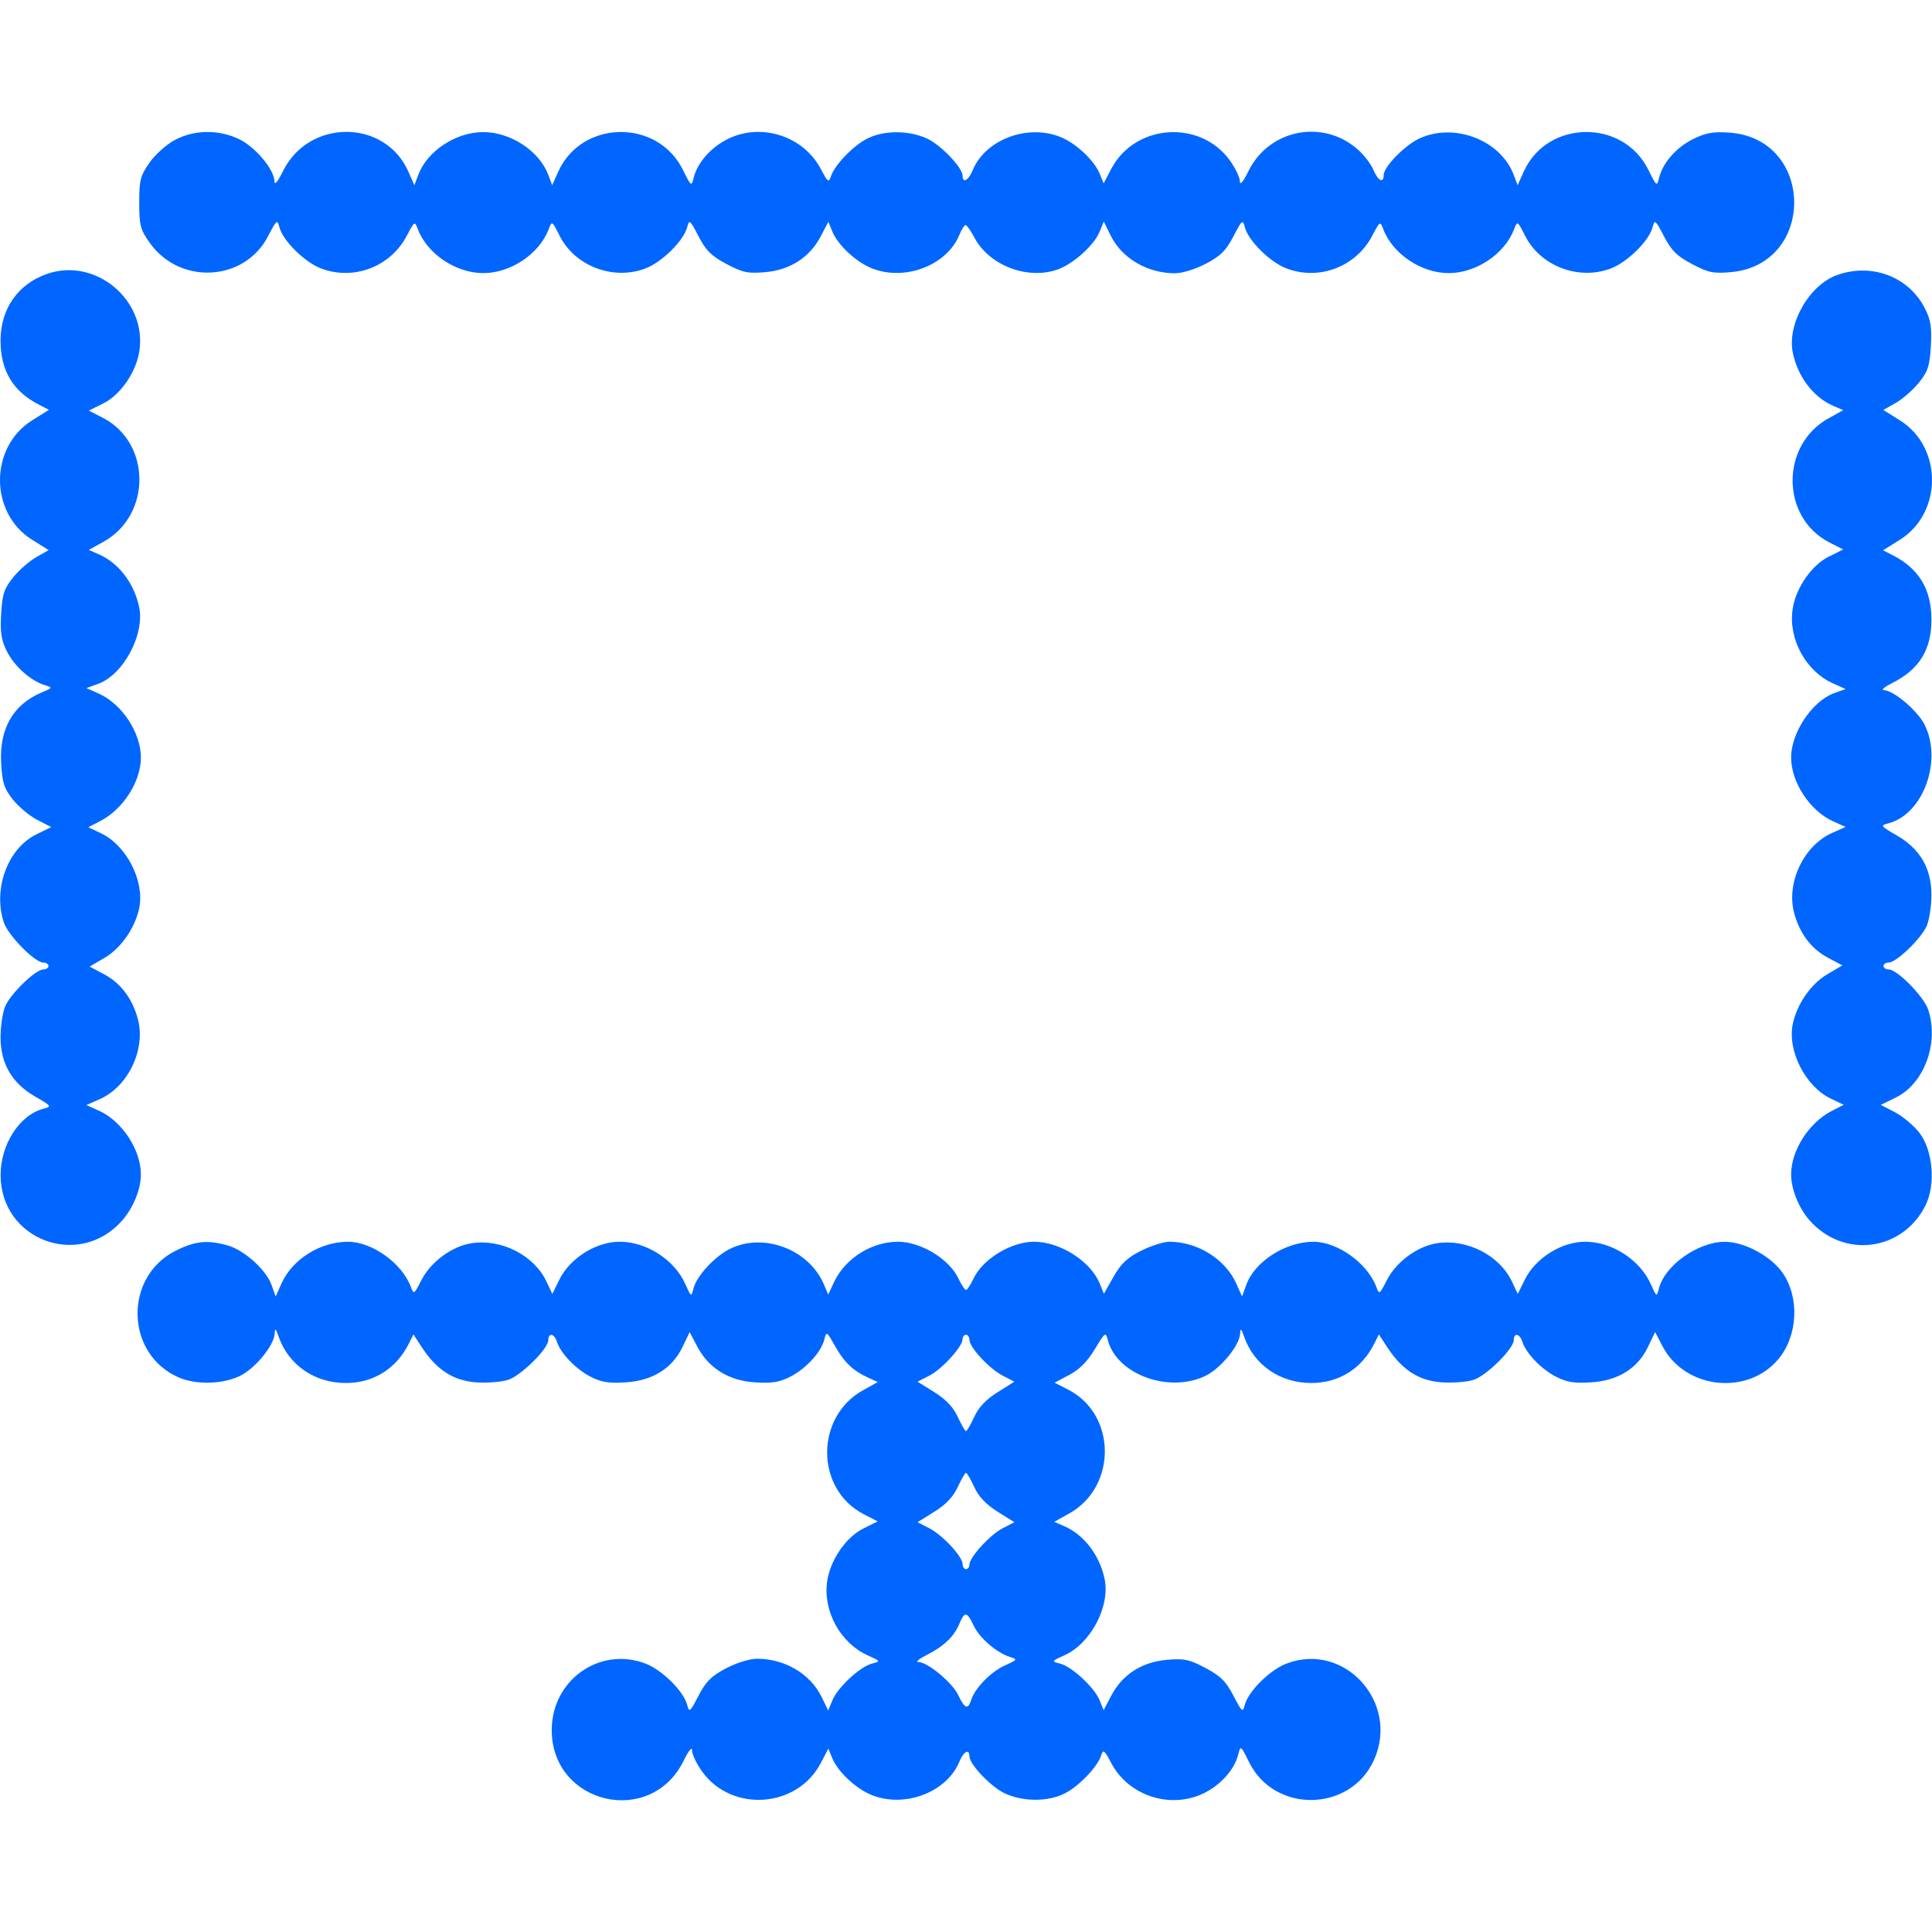
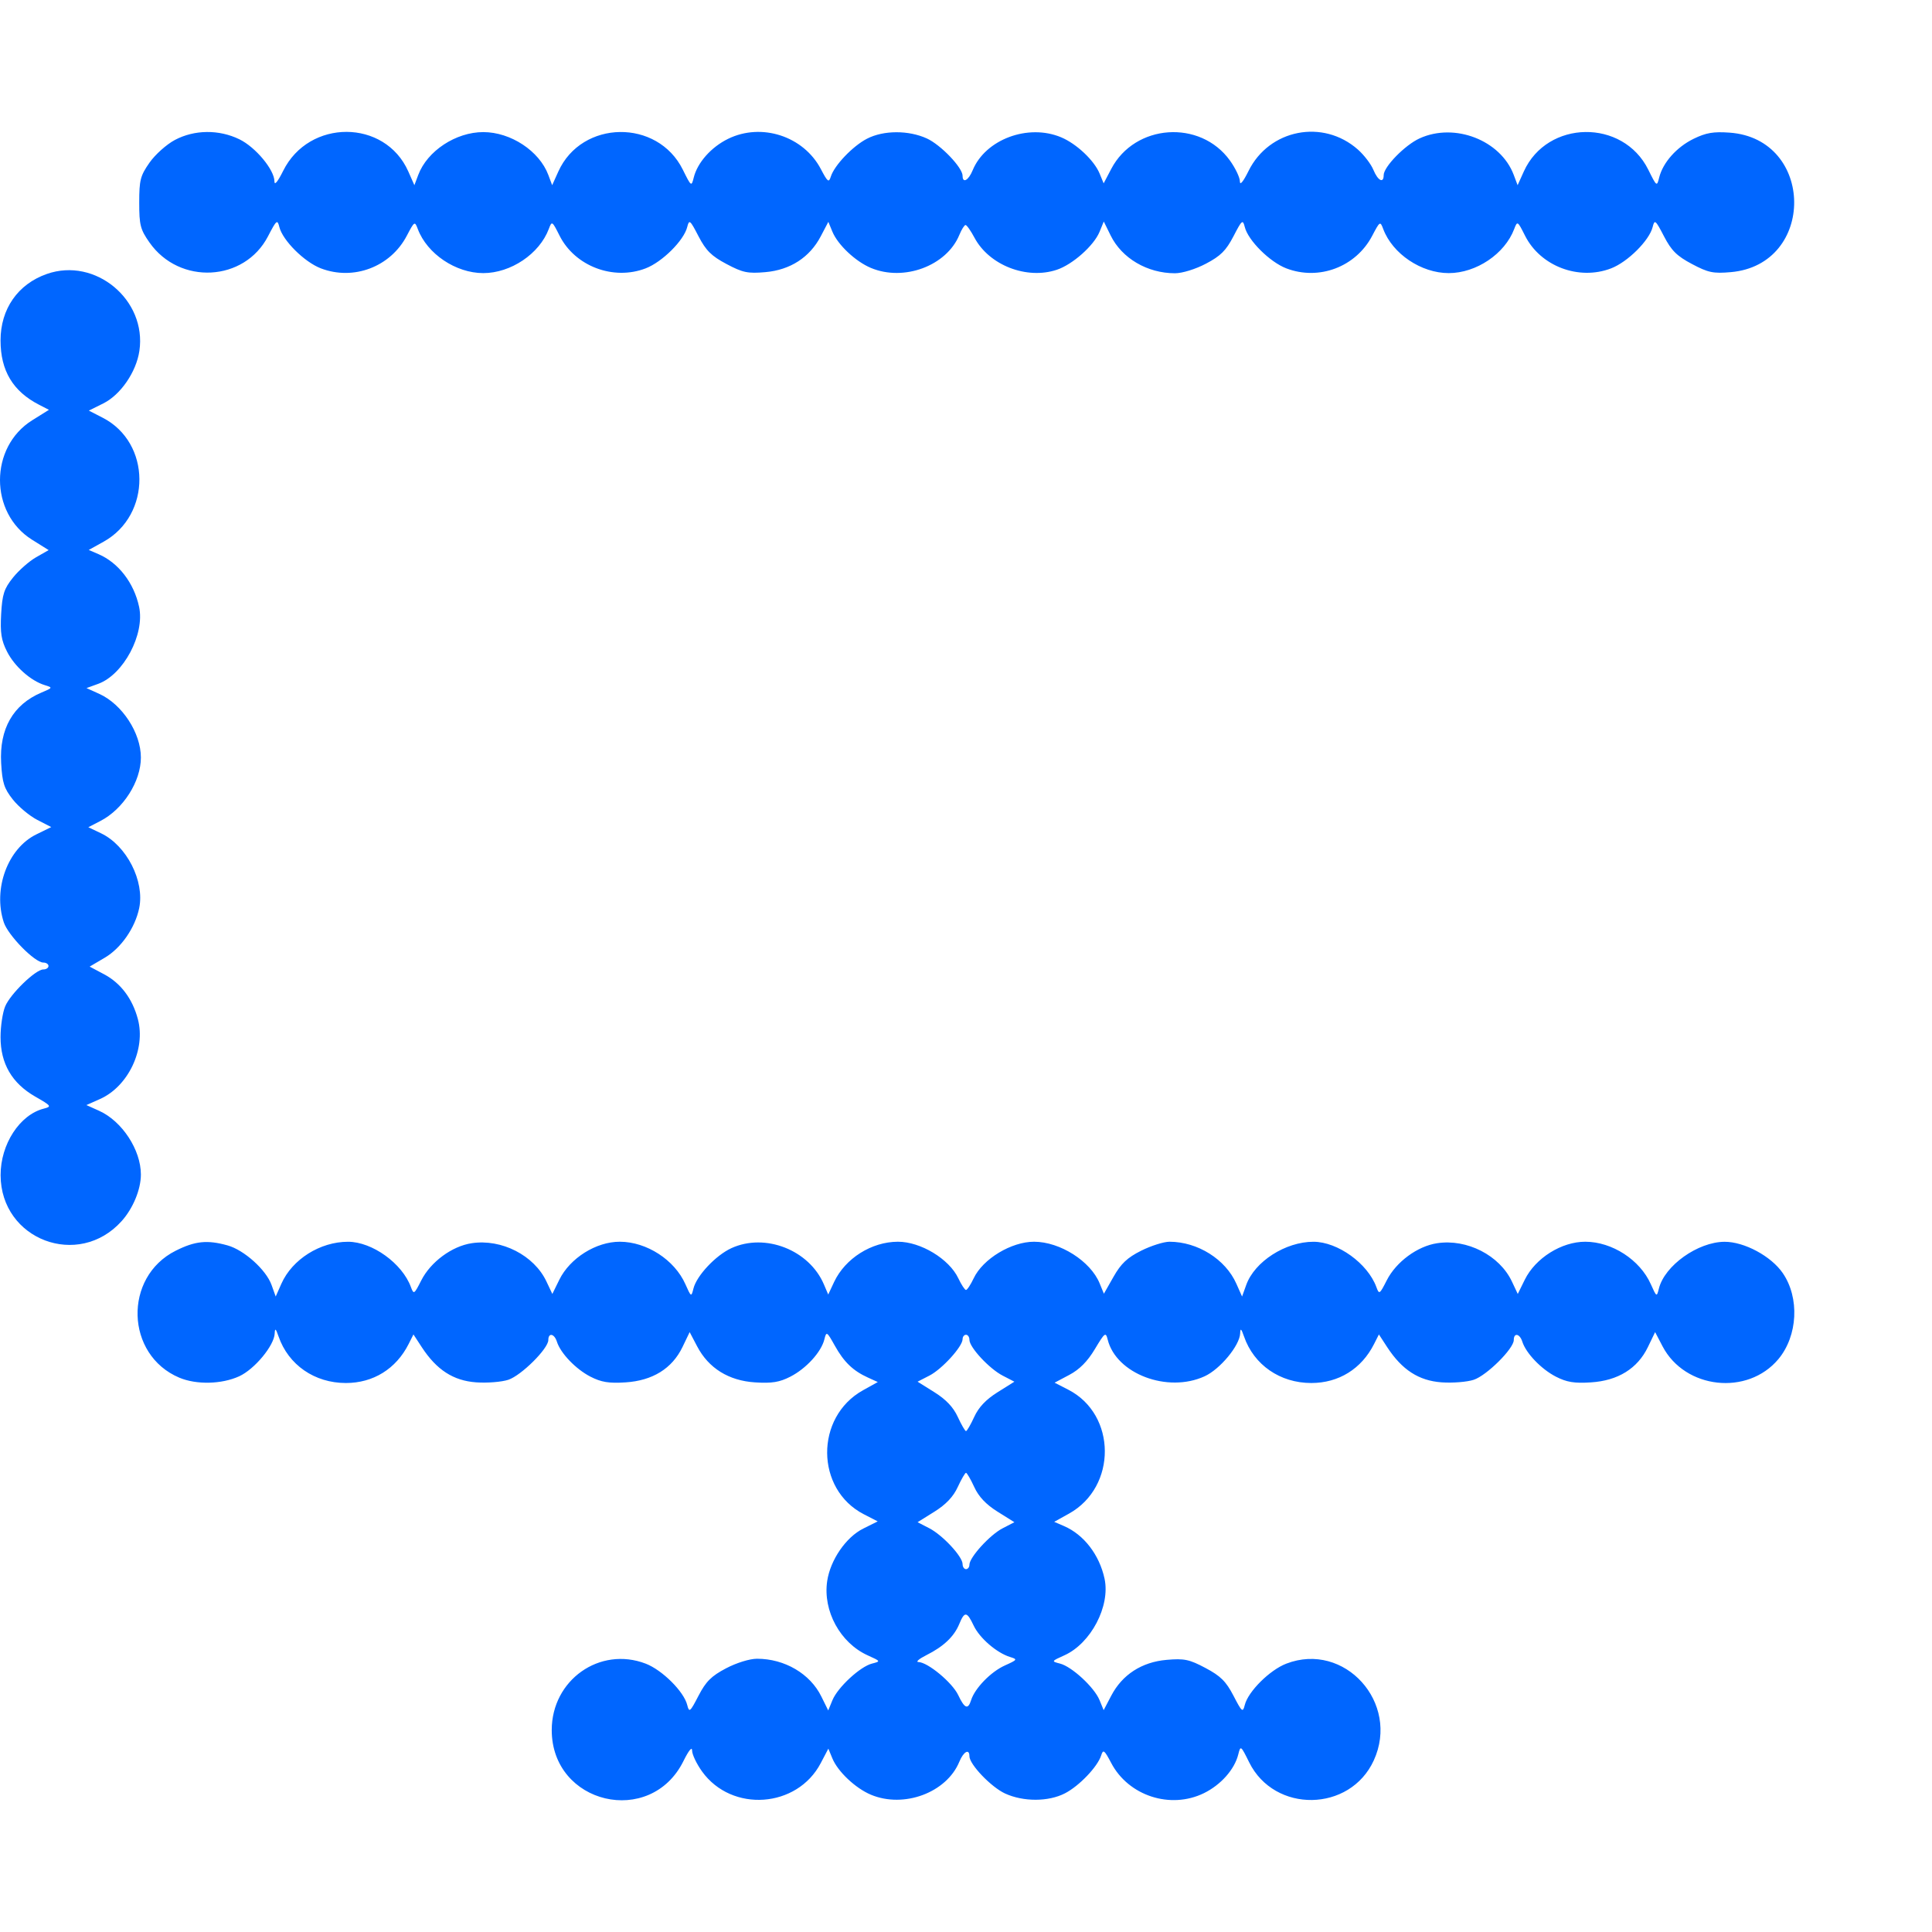
<svg xmlns="http://www.w3.org/2000/svg" width="64" height="64" viewBox="0 0 64 64" fill="none">
  <path d="M4.952 5.389C5.139 5.121 5.517 4.783 5.792 4.637C6.439 4.293 7.254 4.284 7.932 4.615C8.467 4.876 9.091 5.626 9.091 6.009C9.091 6.153 9.201 6.02 9.379 5.662C10.236 3.931 12.751 3.94 13.524 5.676L13.727 6.135L13.855 5.795C14.153 5 15.101 4.376 16.009 4.376C16.918 4.376 17.865 5 18.164 5.795L18.291 6.135L18.496 5.681C19.271 3.966 21.782 3.929 22.619 5.62C22.897 6.182 22.905 6.188 22.981 5.882C23.104 5.384 23.56 4.872 24.121 4.598C25.23 4.057 26.62 4.511 27.192 5.601C27.417 6.03 27.456 6.06 27.522 5.85C27.64 5.475 28.252 4.835 28.724 4.593C29.27 4.312 30.098 4.31 30.704 4.587C31.166 4.799 31.887 5.552 31.887 5.824C31.887 6.085 32.083 5.977 32.221 5.64C32.642 4.617 34.058 4.089 35.151 4.548C35.663 4.763 36.247 5.314 36.427 5.751L36.56 6.074L36.812 5.594C37.594 4.102 39.759 3.95 40.743 5.317C40.924 5.569 41.073 5.88 41.073 6.009C41.073 6.153 41.183 6.02 41.36 5.662C42.044 4.281 43.826 3.932 44.981 4.953C45.187 5.135 45.418 5.438 45.495 5.626C45.644 5.987 45.836 6.086 45.836 5.802C45.836 5.527 46.539 4.806 47.026 4.584C48.188 4.053 49.713 4.645 50.145 5.795L50.273 6.135L50.478 5.681C51.253 3.966 53.764 3.929 54.601 5.62C54.879 6.182 54.887 6.188 54.962 5.882C55.086 5.384 55.541 4.872 56.103 4.598C56.514 4.397 56.763 4.355 57.297 4.394C60.123 4.599 60.158 8.767 57.336 9.015C56.753 9.066 56.587 9.032 56.047 8.745C55.548 8.481 55.367 8.301 55.122 7.828C54.839 7.283 54.811 7.261 54.746 7.521C54.635 7.967 53.919 8.679 53.37 8.89C52.298 9.302 51.026 8.818 50.518 7.806C50.272 7.317 50.264 7.312 50.16 7.586C49.849 8.41 48.903 9.047 47.991 9.047C47.08 9.047 46.132 8.41 45.822 7.589C45.721 7.319 45.711 7.325 45.456 7.811C44.916 8.842 43.692 9.305 42.609 8.889C42.062 8.678 41.346 7.966 41.235 7.521C41.17 7.261 41.142 7.283 40.86 7.828C40.615 8.299 40.434 8.48 39.95 8.734C39.603 8.917 39.165 9.052 38.922 9.052C38.007 9.052 37.163 8.556 36.792 7.801L36.564 7.338L36.424 7.68C36.235 8.138 35.531 8.763 35.007 8.937C34.009 9.269 32.77 8.787 32.283 7.878C32.159 7.645 32.025 7.454 31.985 7.454C31.946 7.454 31.853 7.602 31.779 7.783C31.358 8.806 29.942 9.334 28.849 8.875C28.337 8.66 27.753 8.109 27.573 7.672L27.44 7.349L27.188 7.829C26.823 8.526 26.178 8.943 25.355 9.015C24.771 9.066 24.605 9.032 24.065 8.745C23.567 8.481 23.386 8.301 23.14 7.828C22.858 7.283 22.83 7.261 22.765 7.521C22.654 7.967 21.938 8.679 21.388 8.89C20.317 9.302 19.045 8.818 18.536 7.806C18.29 7.317 18.282 7.312 18.179 7.586C17.868 8.41 16.921 9.047 16.009 9.047C15.099 9.047 14.151 8.41 13.841 7.589C13.739 7.319 13.73 7.325 13.475 7.811C12.934 8.842 11.711 9.305 10.627 8.889C10.08 8.678 9.365 7.966 9.254 7.521C9.189 7.261 9.161 7.283 8.878 7.828C8.096 9.337 5.945 9.449 4.952 8.033C4.649 7.601 4.612 7.457 4.612 6.712C4.612 5.966 4.649 5.822 4.952 5.389Z" fill="#0066FF" />
  <path d="M0.018 11.277C0.018 10.235 0.59 9.413 1.55 9.076C3.156 8.51 4.869 9.935 4.617 11.626C4.513 12.324 3.994 13.079 3.423 13.363L2.943 13.602L3.402 13.838C5.01 14.663 5.026 17.058 3.431 17.945L2.94 18.218L3.265 18.358C3.924 18.642 4.439 19.311 4.608 20.103C4.802 21.011 4.092 22.347 3.253 22.653L2.865 22.794L3.286 22.984C4.044 23.326 4.667 24.276 4.667 25.093C4.667 25.888 4.082 26.805 3.326 27.196L2.926 27.403L3.347 27.604C4.195 28.009 4.796 29.188 4.611 30.083C4.475 30.736 4.012 31.405 3.476 31.722L2.97 32.02L3.45 32.275C3.999 32.567 4.386 33.08 4.567 33.758C4.834 34.757 4.249 35.991 3.309 36.408L2.862 36.607L3.284 36.797C4.044 37.14 4.667 38.09 4.667 38.907C4.667 39.401 4.408 40.029 4.03 40.45C2.6 42.043 0.026 41.069 0.02 38.931C0.017 37.905 0.653 36.926 1.453 36.724C1.719 36.656 1.703 36.633 1.165 36.325C0.395 35.882 0.018 35.235 0.018 34.355C0.018 33.998 0.087 33.54 0.171 33.338C0.344 32.922 1.179 32.114 1.436 32.114C1.53 32.114 1.606 32.063 1.606 32C1.606 31.937 1.529 31.886 1.434 31.886C1.151 31.886 0.267 30.985 0.125 30.552C-0.238 29.444 0.258 28.103 1.202 27.641L1.698 27.398L1.233 27.159C0.978 27.027 0.614 26.724 0.425 26.485C0.135 26.118 0.075 25.93 0.038 25.276C-0.025 24.144 0.434 23.34 1.371 22.943C1.75 22.783 1.752 22.778 1.483 22.696C1.018 22.553 0.481 22.076 0.233 21.585C0.042 21.21 0.004 20.963 0.038 20.343C0.075 19.685 0.134 19.503 0.43 19.134C0.621 18.895 0.965 18.592 1.194 18.461L1.612 18.223L1.06 17.878C-0.355 16.992 -0.353 14.811 1.064 13.924L1.621 13.576L1.302 13.412C0.43 12.966 0.018 12.282 0.018 11.277Z" fill="#0066FF" />
-   <path d="M59.392 11.701C59.187 10.744 59.928 9.438 60.863 9.108C62.013 8.702 63.236 9.17 63.767 10.219C63.958 10.594 63.996 10.842 63.962 11.462C63.925 12.119 63.866 12.301 63.57 12.671C63.379 12.909 63.035 13.212 62.806 13.343L62.388 13.581L62.94 13.927C64.355 14.812 64.353 16.994 62.936 17.88L62.379 18.229L62.699 18.392C63.57 18.838 63.981 19.523 63.981 20.527C63.981 21.53 63.579 22.177 62.667 22.634C62.423 22.757 62.305 22.859 62.405 22.862C62.729 22.87 63.516 23.537 63.752 24.002C64.359 25.201 63.703 26.984 62.547 27.276C62.281 27.344 62.297 27.366 62.834 27.675C63.605 28.118 63.981 28.765 63.981 29.645C63.981 30.002 63.913 30.46 63.829 30.662C63.656 31.078 62.821 31.886 62.564 31.886C62.47 31.886 62.394 31.937 62.394 32C62.394 32.063 62.471 32.114 62.566 32.114C62.849 32.114 63.733 33.015 63.875 33.448C64.238 34.556 63.742 35.897 62.798 36.359L62.302 36.601L62.767 36.841C63.022 36.973 63.386 37.276 63.575 37.515C64.034 38.096 64.131 39.251 63.778 39.945C63.005 41.462 61.055 41.699 59.932 40.412C59.584 40.013 59.333 39.383 59.333 38.907C59.333 38.112 59.918 37.195 60.674 36.804L61.075 36.597L60.653 36.396C59.805 35.991 59.204 34.812 59.389 33.917C59.525 33.264 59.988 32.595 60.524 32.278L61.031 31.98L60.55 31.724C60.001 31.433 59.614 30.92 59.433 30.242C59.166 29.243 59.751 28.009 60.691 27.592L61.138 27.393L60.716 27.203C59.956 26.86 59.333 25.91 59.333 25.093C59.333 24.271 60.03 23.227 60.753 22.964L61.135 22.825L60.714 22.635C59.815 22.23 59.237 21.162 59.383 20.178C59.487 19.48 60.006 18.726 60.577 18.442L61.057 18.202L60.598 17.967C58.99 17.141 58.974 14.746 60.569 13.86L61.06 13.587L60.734 13.447C60.076 13.163 59.562 12.494 59.392 11.701Z" fill="#0066FF" />
  <path fill-rule="evenodd" clip-rule="evenodd" d="M5.82 41.432C4.079 42.305 4.154 44.886 5.942 45.638C6.508 45.876 7.344 45.856 7.922 45.592C8.433 45.359 9.085 44.572 9.1 44.17C9.107 43.984 9.136 44.006 9.228 44.273C9.555 45.215 10.422 45.814 11.457 45.814C12.365 45.814 13.119 45.346 13.535 44.525L13.696 44.205L13.974 44.63C14.464 45.379 15.017 45.737 15.772 45.792C16.139 45.818 16.619 45.78 16.839 45.707C17.269 45.564 18.164 44.675 18.164 44.39C18.164 44.138 18.363 44.176 18.448 44.445C18.568 44.827 19.074 45.354 19.558 45.603C19.917 45.787 20.17 45.829 20.721 45.793C21.617 45.736 22.264 45.335 22.607 44.625L22.846 44.128L23.094 44.6C23.472 45.322 24.139 45.737 25.009 45.793C25.572 45.829 25.823 45.788 26.183 45.603C26.706 45.335 27.204 44.789 27.308 44.37C27.376 44.095 27.389 44.103 27.655 44.578C27.958 45.121 28.257 45.409 28.753 45.634L29.078 45.782L28.587 46.055C26.992 46.942 27.009 49.337 28.616 50.162L29.075 50.398L28.595 50.637C28.024 50.921 27.506 51.676 27.402 52.373C27.254 53.364 27.834 54.425 28.747 54.837C29.177 55.031 29.178 55.034 28.887 55.108C28.494 55.207 27.752 55.894 27.576 56.32L27.436 56.661L27.208 56.199C26.837 55.444 25.993 54.948 25.078 54.948C24.835 54.948 24.397 55.083 24.05 55.266C23.566 55.52 23.384 55.701 23.14 56.172C22.858 56.717 22.83 56.739 22.765 56.479C22.654 56.034 21.938 55.322 21.391 55.111C19.87 54.526 18.277 55.652 18.277 57.311C18.277 59.77 21.549 60.541 22.64 58.338C22.817 57.98 22.927 57.847 22.927 57.991C22.927 58.119 23.076 58.431 23.257 58.683C24.241 60.05 26.406 59.898 27.188 58.406L27.44 57.926L27.573 58.248C27.753 58.686 28.337 59.237 28.849 59.452C29.942 59.911 31.358 59.383 31.779 58.36C31.917 58.023 32.113 57.915 32.113 58.176C32.113 58.448 32.834 59.201 33.296 59.413C33.902 59.69 34.73 59.688 35.276 59.407C35.748 59.165 36.36 58.525 36.478 58.15C36.544 57.94 36.583 57.97 36.809 58.399C37.38 59.489 38.77 59.943 39.879 59.402C40.44 59.128 40.896 58.616 41.019 58.118C41.095 57.812 41.103 57.818 41.381 58.38C42.219 60.073 44.721 60.034 45.508 58.316C46.382 56.409 44.539 54.369 42.612 55.11C42.062 55.321 41.346 56.033 41.235 56.479C41.17 56.739 41.142 56.717 40.86 56.172C40.614 55.699 40.434 55.519 39.935 55.255C39.395 54.968 39.229 54.934 38.645 54.985C37.822 55.057 37.177 55.474 36.812 56.171L36.56 56.651L36.422 56.315C36.248 55.893 35.504 55.206 35.113 55.108C34.823 55.034 34.825 55.03 35.26 54.834C36.137 54.439 36.784 53.206 36.59 52.298C36.42 51.506 35.905 50.837 35.247 50.553L34.922 50.413L35.413 50.14C37.005 49.255 36.991 46.859 35.389 46.036L34.935 45.803L35.424 45.544C35.758 45.367 36.025 45.099 36.268 44.692C36.6 44.138 36.629 44.117 36.694 44.377C36.976 45.51 38.676 46.154 39.903 45.592C40.415 45.359 41.067 44.572 41.082 44.17C41.089 43.984 41.117 44.006 41.21 44.273C41.536 45.215 42.404 45.814 43.438 45.814C44.346 45.814 45.101 45.346 45.516 44.525L45.678 44.205L45.955 44.63C46.445 45.379 46.999 45.737 47.754 45.792C48.12 45.818 48.6 45.78 48.82 45.707C49.251 45.564 50.146 44.675 50.146 44.39C50.146 44.138 50.344 44.176 50.429 44.445C50.55 44.827 51.055 45.354 51.54 45.603C51.898 45.787 52.152 45.829 52.703 45.793C53.599 45.736 54.245 45.335 54.588 44.625L54.828 44.128L55.075 44.6C55.818 46.016 57.89 46.244 58.911 45.023C59.555 44.252 59.619 42.99 59.055 42.171C58.669 41.61 57.779 41.132 57.126 41.136C56.242 41.141 55.142 41.925 54.953 42.685C54.882 42.971 54.876 42.968 54.685 42.54C54.327 41.734 53.404 41.136 52.516 41.134C51.728 41.132 50.862 41.676 50.51 42.393L50.278 42.864L50.084 42.452C49.675 41.585 48.598 41.033 47.608 41.183C46.953 41.281 46.247 41.802 45.937 42.415C45.701 42.879 45.686 42.888 45.593 42.633C45.305 41.851 44.312 41.136 43.511 41.135C42.584 41.134 41.561 41.79 41.283 42.565L41.145 42.949L40.956 42.525C40.596 41.714 39.675 41.136 38.742 41.134C38.551 41.134 38.128 41.268 37.801 41.432C37.343 41.661 37.134 41.859 36.888 42.293L36.568 42.856L36.426 42.51C36.123 41.776 35.115 41.136 34.257 41.134C33.503 41.132 32.559 41.703 32.255 42.344C32.154 42.557 32.039 42.732 32 42.732C31.961 42.732 31.846 42.557 31.745 42.344C31.441 41.703 30.497 41.132 29.743 41.134C28.871 41.136 28 41.685 27.632 42.465L27.436 42.883L27.294 42.55C26.809 41.408 25.349 40.835 24.23 41.346C23.71 41.584 23.078 42.256 22.971 42.685C22.9 42.971 22.894 42.968 22.704 42.54C22.346 41.734 21.422 41.136 20.534 41.134C19.747 41.132 18.881 41.676 18.528 42.393L18.297 42.864L18.102 42.452C17.694 41.585 16.616 41.033 15.626 41.183C14.971 41.281 14.266 41.802 13.955 42.415C13.72 42.879 13.705 42.888 13.611 42.633C13.324 41.851 12.33 41.136 11.53 41.135C10.605 41.134 9.681 41.716 9.321 42.525L9.133 42.949L8.995 42.565C8.815 42.063 8.087 41.409 7.54 41.256C6.866 41.068 6.463 41.109 5.82 41.432ZM33.46 54.89C33.018 54.754 32.452 54.266 32.255 53.852C32.031 53.378 31.953 53.369 31.778 53.795C31.606 54.213 31.259 54.542 30.689 54.828C30.443 54.952 30.324 55.055 30.424 55.057C30.736 55.065 31.544 55.736 31.741 56.15C31.955 56.602 32.067 56.645 32.17 56.317C32.295 55.923 32.823 55.38 33.285 55.172C33.706 54.982 33.715 54.968 33.46 54.89ZM32.272 49.257C32.419 49.579 32.662 49.836 33.045 50.076L33.603 50.425L33.209 50.629C32.791 50.845 32.113 51.59 32.113 51.834C32.113 51.914 32.062 51.98 32 51.98C31.938 51.98 31.887 51.904 31.887 51.812C31.887 51.564 31.228 50.855 30.784 50.625L30.396 50.425L30.955 50.076C31.338 49.836 31.581 49.579 31.728 49.257C31.847 49 31.969 48.789 32 48.789C32.031 48.789 32.154 49 32.272 49.257ZM33.216 45.57C32.772 45.341 32.113 44.632 32.113 44.383C32.113 44.291 32.062 44.216 32 44.216C31.938 44.216 31.887 44.281 31.887 44.361C31.887 44.605 31.209 45.351 30.791 45.567L30.396 45.77L30.955 46.12C31.338 46.36 31.581 46.616 31.728 46.938C31.847 47.196 31.969 47.407 32 47.407C32.031 47.407 32.154 47.196 32.272 46.938C32.419 46.616 32.662 46.36 33.045 46.12L33.603 45.77L33.216 45.57Z" fill="#0066FF" />
</svg>